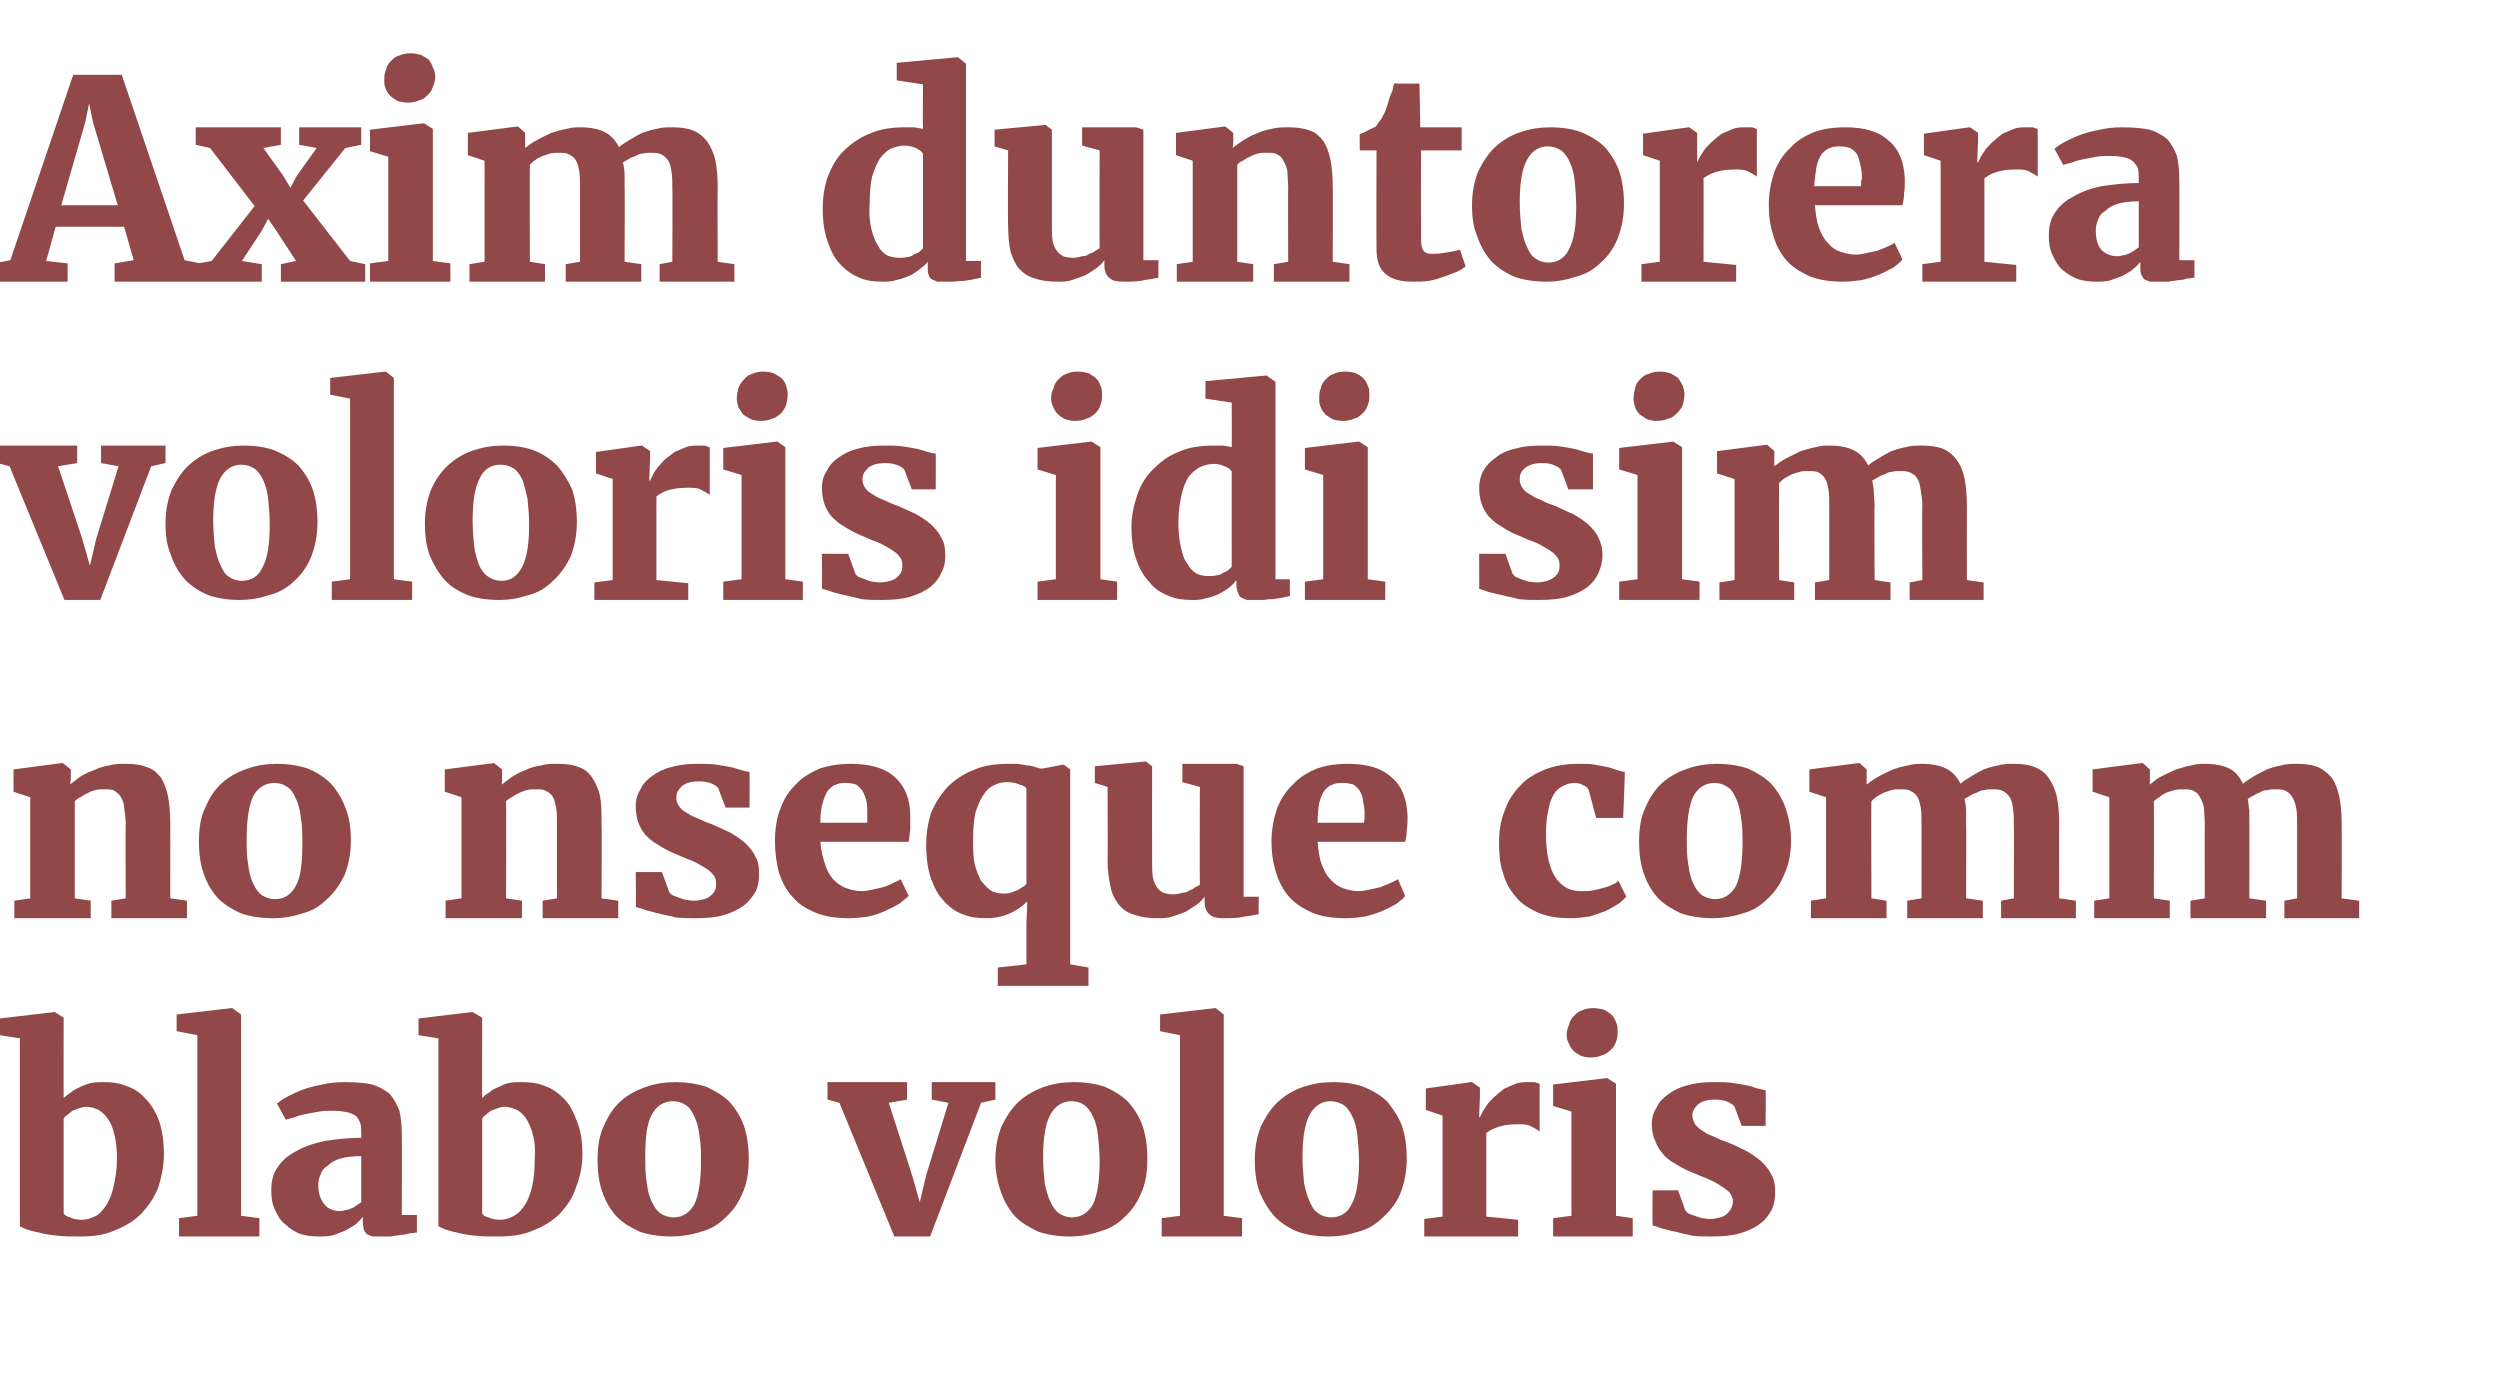
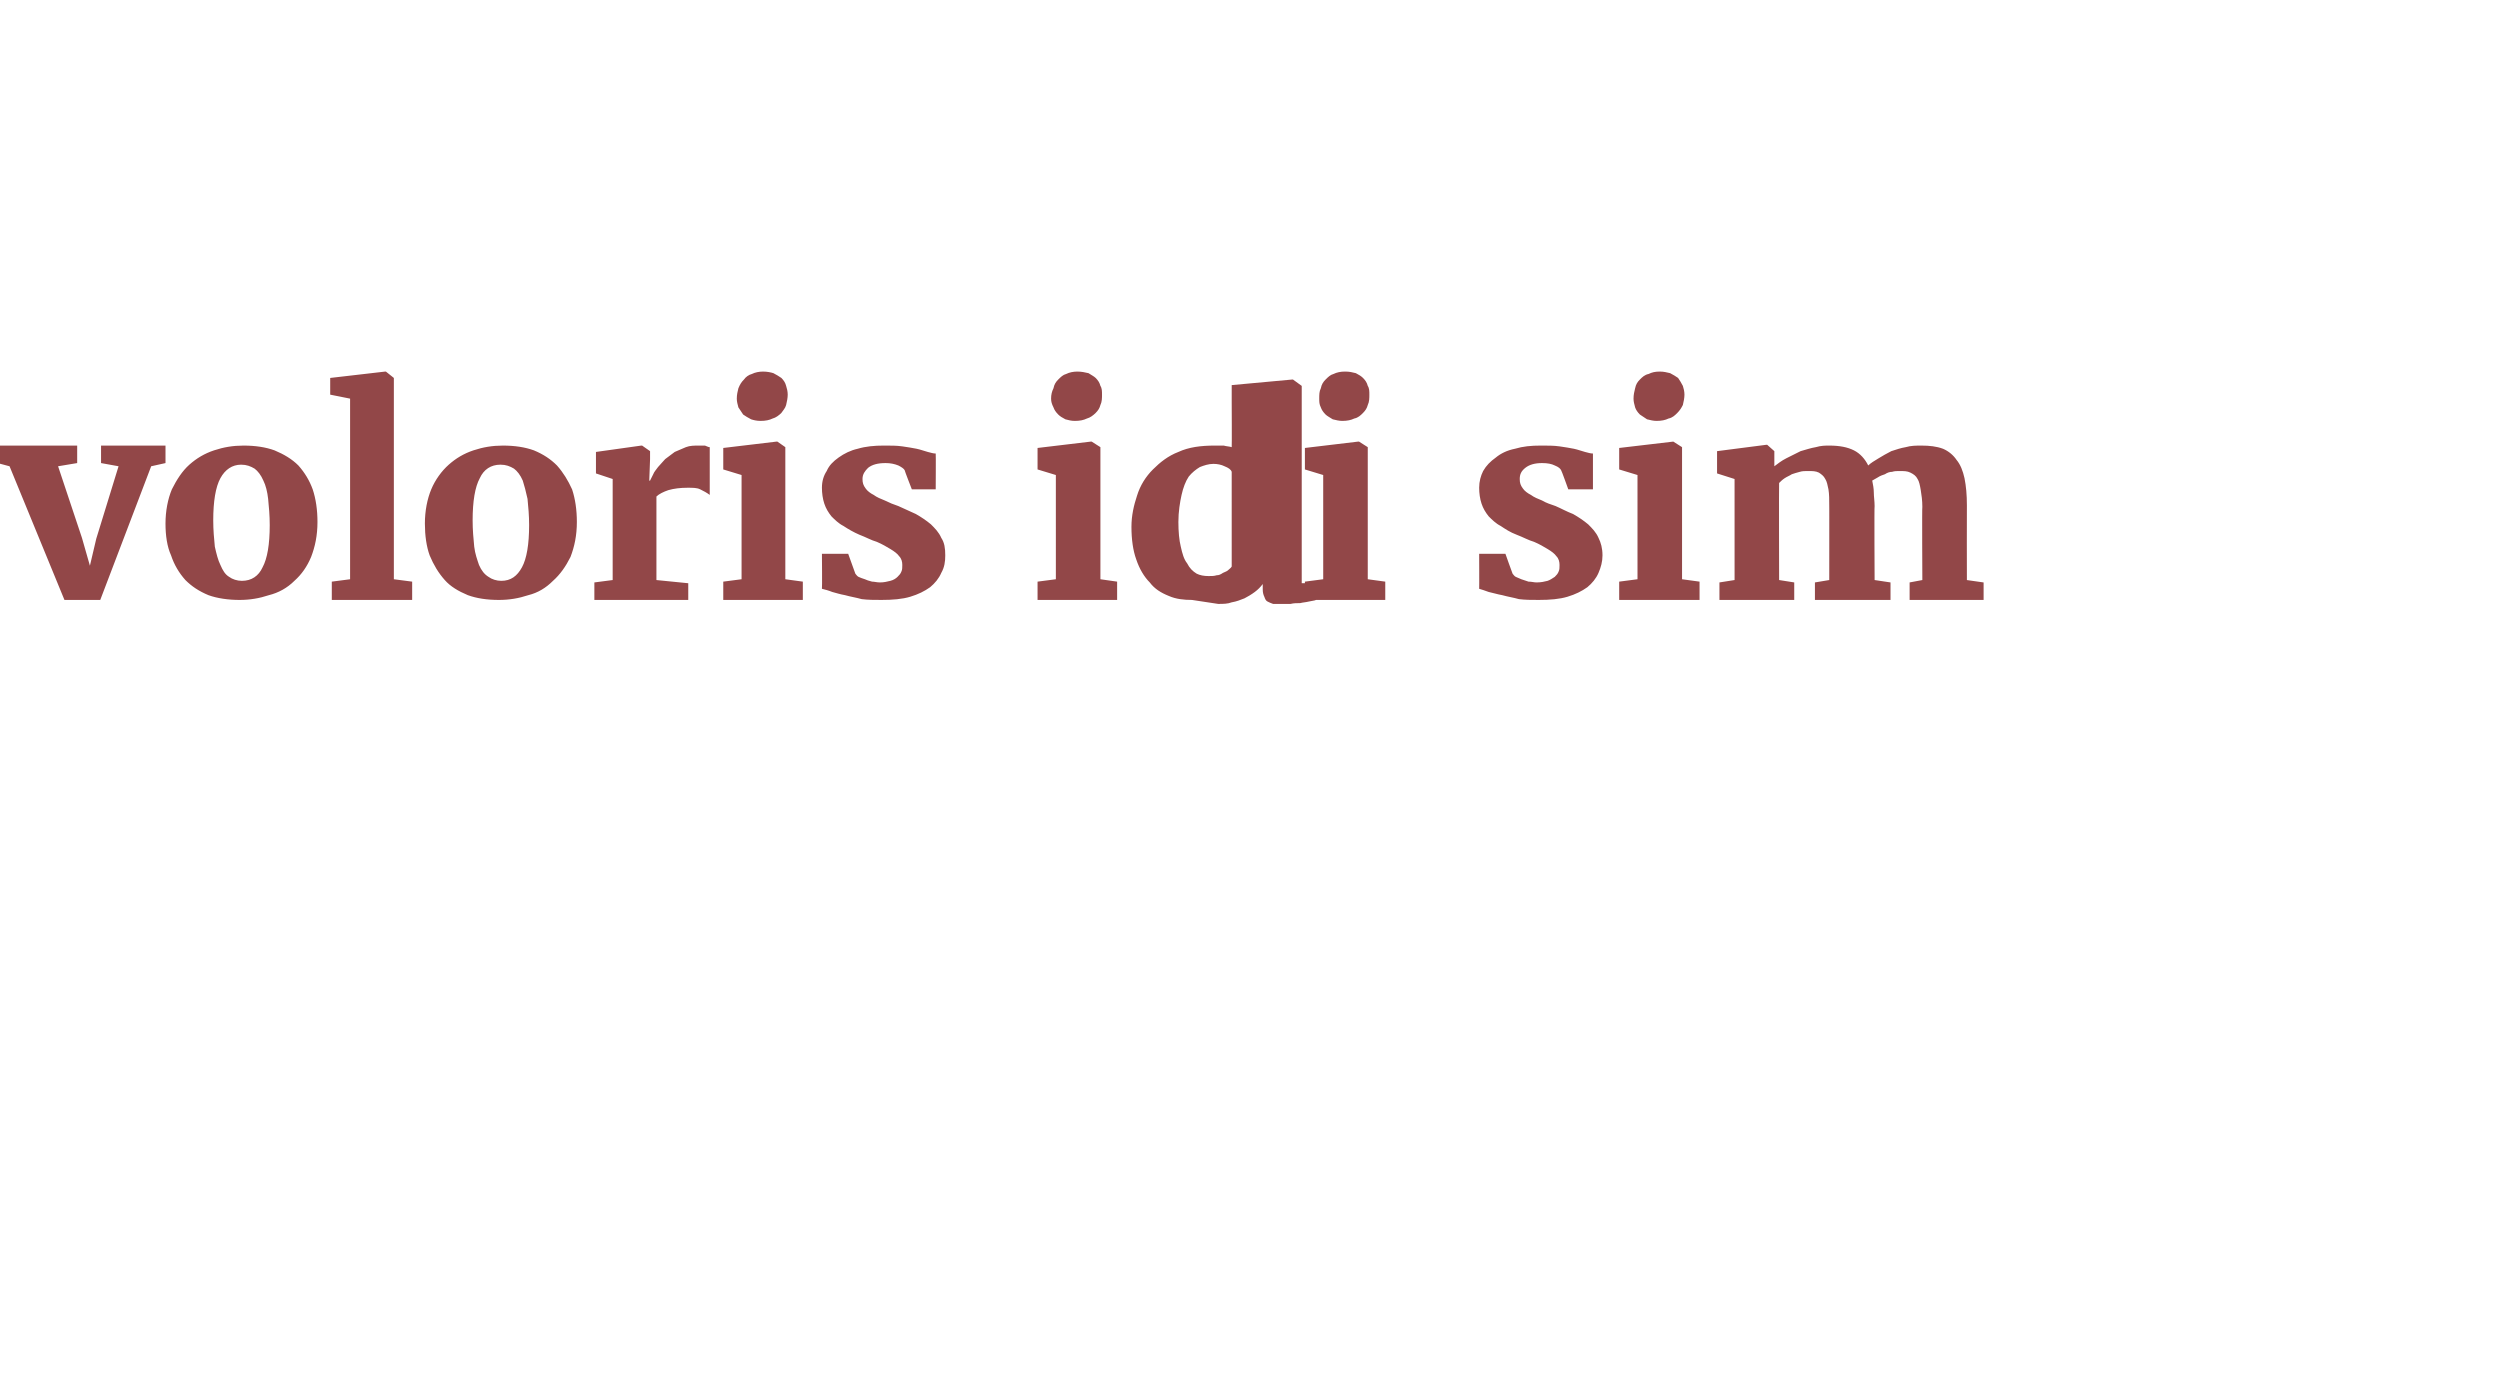
<svg xmlns="http://www.w3.org/2000/svg" version="1.1" width="314.2px" height="175.6px" viewBox="0 -1 314.2 175.6" style="top:-1px">
  <desc>Axim duntorera voloris idi sim no nseque comm blabo voloris</desc>
  <defs />
  <g id="Polygon12071">
-     <path d="m2.5 129.5l-2.5-.4V127l6.8-.8h.1l1.1.7s-.02 10.12 0 10.1c.2-.2.6-.5.9-.7c.4-.3.7-.5 1.2-.7c.4-.2.9-.4 1.4-.5c.5-.1 1-.1 1.5-.1c1 0 2 .1 2.9.5c1 .3 1.8.9 2.4 1.6c.7.7 1.3 1.7 1.7 2.8c.4 1.2.6 2.6.6 4.2c0 1.5-.3 2.8-.7 4.1c-.5 1.3-1.2 2.3-2.1 3.3c-.9.9-2 1.6-3.3 2.1c-1.3.6-2.7.8-4.4.8c-1.1 0-2.1 0-2.9-.1c-.9-.1-1.7-.2-2.3-.4c-.7-.1-1.2-.3-1.6-.4c-.4-.2-.7-.3-.8-.4v-23.6zm5.5 22c.1.2.4.4.8.5c.4.2.9.3 1.5.3c.6 0 1.2-.2 1.8-.5c.5-.3.9-.8 1.3-1.4c.4-.7.7-1.4.9-2.4c.2-.9.4-2 .4-3.3c0-1.2-.1-2.2-.3-3c-.2-.8-.4-1.5-.8-2c-.3-.5-.7-.9-1.2-1.2c-.4-.2-1-.4-1.5-.4c-.4 0-.7.1-1 .2c-.3.1-.5.2-.8.3c-.2.2-.4.3-.6.5c-.2.1-.4.3-.5.5v11.9zm14.5.6l2.3-.3v-22.7l-2.6-.5v-2.1l6.9-.8h.1l1.1.8v25.3l2.3.3v2.3H22.5v-2.3zm11.6-3.5c0-1.1.2-2.1.8-2.9c.5-.8 1.3-1.5 2.3-2c1-.6 2.2-1 3.6-1.3c1.3-.2 2.9-.4 4.6-.4v-.5c0-.5 0-.9-.1-1.3c-.1-.3-.3-.6-.5-.9c-.3-.2-.7-.4-1.1-.5c-.5-.1-1-.2-1.8-.2c-.6 0-1.2 0-1.8.1c-.6.1-1.1.2-1.6.3c-.5.1-1 .2-1.4.4c-.4.1-.8.2-1.1.3c-.04.04-.1 0-.1 0c0 0-1.07-2.01-1.1-2c.3-.2.6-.5 1.2-.8c.5-.3 1.2-.6 1.9-.9c.8-.3 1.6-.5 2.6-.7c.9-.2 1.8-.3 2.8-.3c1.4 0 2.6.1 3.5.3c.9.3 1.6.7 2.2 1.2c.5.6.9 1.3 1.2 2.1c.2.9.3 1.9.3 3.1c.04.02 0 10 0 10h1.9v2.2c-.2 0-.5.1-.9.1c-.3.1-.7.2-1.1.2c-.4.1-.9.1-1.3.2h-2.3c-.3-.1-.5-.2-.7-.3c-.2-.2-.3-.4-.4-.6c0-.3-.1-.6-.1-1v-.6c-.2.3-.5.6-.8.9c-.4.3-.8.5-1.3.8c-.4.2-1 .4-1.5.6c-.6.2-1.3.2-2 .2c-.8 0-1.5-.1-2.2-.3c-.8-.3-1.4-.7-1.9-1.2c-.6-.4-1-1.1-1.3-1.8c-.4-.7-.5-1.6-.5-2.5zm5.9-.7c0 1.1.3 1.9.8 2.5c.4.5 1.1.8 1.9.8c.2 0 .4 0 .6-.1c.3 0 .5-.1.8-.2c.2-.1.5-.2.7-.4c.2-.1.4-.3.6-.4v-5.8c-1 0-1.9.1-2.6.3c-.7.2-1.2.5-1.6.9c-.5.3-.8.7-.9 1.1c-.2.4-.3.9-.3 1.3zm15.1-18.4l-2.5-.4V127l6.7-.8h.1l1.2.7s-.04 10.12 0 10.1c.2-.2.5-.5.9-.7c.3-.3.7-.5 1.2-.7c.4-.2.8-.4 1.3-.5c.5-.1 1.1-.1 1.6-.1c1 0 2 .1 2.9.5c.9.3 1.7.9 2.4 1.6c.7.7 1.2 1.7 1.6 2.8c.5 1.2.7 2.6.7 4.2c0 1.5-.3 2.8-.8 4.1c-.4 1.3-1.1 2.3-2 3.3c-.9.9-2 1.6-3.3 2.1c-1.3.6-2.8.8-4.4.8c-1.1 0-2.1 0-3-.1c-.9-.1-1.6-.2-2.3-.4c-.6-.1-1.1-.3-1.5-.4c-.4-.2-.7-.3-.8-.4v-23.6zm5.5 22c.1.2.3.4.8.5c.4.2.9.3 1.5.3c.6 0 1.2-.2 1.7-.5c.6-.3 1-.8 1.4-1.4c.4-.7.7-1.4.9-2.4c.2-.9.3-2 .3-3.3c.1-1.2 0-2.2-.2-3c-.2-.8-.5-1.5-.8-2c-.3-.5-.7-.9-1.2-1.2c-.5-.2-1-.4-1.6-.4c-.3 0-.6.1-.9.2c-.3.1-.5.2-.8.3c-.2.2-.5.3-.6.5c-.2.1-.4.3-.5.5v11.9zm14.5-6.7c0-1.6.2-3.1.8-4.3c.5-1.2 1.2-2.3 2.1-3.1c.9-.8 2-1.4 3.2-1.8c1.1-.4 2.4-.6 3.7-.6c1.4 0 2.7.2 3.9.6c1.1.5 2.1 1.1 2.9 1.9c.8.9 1.4 1.9 1.8 3c.4 1.2.6 2.6.6 4.1c0 1.7-.2 3.1-.8 4.4c-.5 1.2-1.2 2.2-2.1 3c-.9.9-1.9 1.5-3.1 1.8c-1.2.4-2.5.6-3.7.6c-1.5 0-2.8-.2-4-.6c-1.1-.5-2.1-1.1-2.9-1.9c-.8-.9-1.4-1.9-1.8-3.1c-.4-1.1-.6-2.5-.6-4zm9.6 7.2c1.1 0 2-.6 2.6-1.7c.5-1.1.8-2.9.8-5.3c0-1.2 0-2.3-.2-3.3c-.1-.9-.3-1.7-.6-2.3c-.3-.7-.6-1.2-1.1-1.5c-.4-.3-1-.5-1.6-.5c-1.2 0-2.1.6-2.7 1.7c-.6 1.1-.8 2.9-.8 5.3c0 1.2 0 2.3.2 3.3c.1.9.3 1.7.6 2.3c.3.7.7 1.2 1.1 1.5c.5.3 1 .5 1.7.5zm20.8-14.4l-1.5-.4V135h10v2.2l-2.3.4l2.9 9l1 3.5l.8-3.4l2.8-9.1l-2.1-.4V135h8v2.2l-1.8.4l-6.4 16.8h-4.5l-6.9-16.8zm19.6 7.2c0-1.6.3-3.1.8-4.3c.6-1.2 1.3-2.3 2.2-3.1c.9-.8 2-1.4 3.1-1.8c1.2-.4 2.4-.6 3.7-.6c1.5 0 2.8.2 4 .6c1.1.5 2.1 1.1 2.9 1.9c.8.9 1.4 1.9 1.8 3c.4 1.2.6 2.6.6 4.1c0 1.7-.2 3.1-.8 4.4c-.5 1.2-1.2 2.2-2.1 3c-.9.9-2 1.5-3.2 1.8c-1.1.4-2.4.6-3.7.6c-1.4 0-2.7-.2-3.9-.6c-1.1-.5-2.1-1.1-2.9-1.9c-.8-.9-1.4-1.9-1.8-3.1c-.4-1.1-.7-2.5-.7-4zm9.6 7.2c1.2 0 2.1-.6 2.7-1.7c.5-1.1.8-2.9.8-5.3c0-1.2-.1-2.3-.2-3.3c-.1-.9-.3-1.7-.6-2.3c-.3-.7-.7-1.2-1.1-1.5c-.4-.3-1-.5-1.6-.5c-1.2 0-2.1.6-2.7 1.7c-.6 1.1-.9 2.9-.9 5.3c0 1.2.1 2.3.2 3.3c.2.9.4 1.7.7 2.3c.3.7.7 1.2 1.1 1.5c.5.3 1 .5 1.6.5zm11.3.1l2.3-.3v-22.7l-2.5-.5v-2.1l6.9-.8h.1l1 .8v25.3l2.3.3v2.3H146v-2.3zm11.7-7.3c0-1.6.3-3.1.8-4.3c.6-1.2 1.3-2.3 2.2-3.1c.9-.8 1.9-1.4 3.1-1.8c1.2-.4 2.4-.6 3.7-.6c1.5 0 2.8.2 3.9.6c1.2.5 2.2 1.1 3 1.9c.7.9 1.4 1.9 1.8 3c.4 1.2.6 2.6.6 4.1c0 1.7-.3 3.1-.8 4.4c-.5 1.2-1.3 2.2-2.2 3c-.9.9-1.9 1.5-3.1 1.8c-1.2.4-2.4.6-3.7.6c-1.5 0-2.8-.2-3.9-.6c-1.2-.5-2.1-1.1-2.9-1.9c-.8-.9-1.4-1.9-1.9-3.1c-.4-1.1-.6-2.5-.6-4zm9.6 7.2c1.2 0 2.1-.6 2.6-1.7c.6-1.1.9-2.9.9-5.3c0-1.2-.1-2.3-.2-3.3c-.1-.9-.3-1.7-.6-2.3c-.3-.7-.7-1.2-1.1-1.5c-.5-.3-1-.5-1.7-.5c-1.1 0-2 .6-2.6 1.7c-.6 1.1-.9 2.9-.9 5.3c0 1.2.1 2.3.2 3.3c.2.9.4 1.7.7 2.3c.3.7.6 1.2 1.1 1.5c.4.3 1 .5 1.6.5zm11.7.2l2.3-.3v-12.7l-2.1-.7v-2.7l5.7-.8h.1l1 .7v1l-.1 2.7s.13.03.1 0l.4-.8l.6-.9c.3-.3.6-.7 1-1c.3-.3.7-.6 1.1-.9c.5-.2.9-.4 1.4-.6c.5-.2 1.1-.2 1.6-.2h.8c.3.1.5.2.6.2v6c-.4-.3-.8-.5-1.2-.7c-.4-.2-.9-.2-1.6-.2c-.9 0-1.7.1-2.3.3c-.7.2-1.2.5-1.6.8v10.5l4 .4v2.1H179v-2.2zm16.2-.1l2.3-.3v-13.1l-2.3-.7v-2.7l6.7-.8h.1l1.1.7v16.6l2.1.3v2.3h-10v-2.3zm4.7-20.2c-.5 0-.9-.1-1.2-.2c-.4-.2-.7-.4-.9-.6c-.3-.3-.5-.6-.6-.9c-.2-.4-.3-.7-.3-1.1c0-.5.1-.9.3-1.3c.1-.5.3-.8.6-1.1c.3-.3.6-.6 1-.7c.4-.2.9-.3 1.4-.3c.5 0 1 .1 1.4.2c.3.2.7.4.9.6c.3.3.5.6.6 1c.2.3.2.7.2 1.1c0 .4 0 .9-.2 1.3c-.1.4-.3.7-.6 1c-.3.3-.7.6-1.1.7c-.4.2-.9.3-1.5.3c0-.01 0 0 0 0c0 0-.02-.01 0 0zm7.8 16.7h3.2s.92 2.49.9 2.5c.1.1.2.3.4.4c.2.1.5.2.8.3c.2.1.6.2.9.3c.3 0 .6.1 1 .1c.5 0 .9-.1 1.3-.2c.4-.1.7-.3.9-.5c.2-.2.4-.4.5-.7c.1-.2.2-.5.2-.8c0-.4-.2-.8-.4-1.1c-.3-.3-.7-.6-1.2-.9c-.4-.3-1-.6-1.7-.9c-.6-.2-1.4-.6-2.2-.9c-.7-.3-1.4-.7-2-1.1c-.6-.3-1.1-.8-1.4-1.2c-.4-.5-.7-1-.9-1.6c-.3-.6-.4-1.3-.4-2c0-.8.2-1.5.6-2.1c.3-.7.8-1.2 1.5-1.7c.7-.5 1.5-.9 2.4-1.1c1-.3 2.1-.4 3.3-.4c.9 0 1.6 0 2.3.1c.7.1 1.3.2 1.8.3c.6.1 1 .3 1.4.4c.4.1.8.2 1 .2c.05.01 0 4.5 0 4.5h-3s-.91-2.38-.9-2.4c-.1-.2-.4-.4-.8-.6c-.4-.2-1-.3-1.6-.3c-1 0-1.7.2-2.2.6c-.4.4-.7.8-.7 1.4c0 .5.2.8.4 1.2c.3.3.6.6 1 .8c.4.3.9.5 1.4.7c.6.3 1.1.5 1.7.7c.8.3 1.5.7 2.2 1c.7.4 1.3.8 1.9 1.3c.5.5 1 1 1.3 1.7c.4.6.5 1.3.5 2.2c0 .8-.1 1.5-.4 2.2c-.4.7-.8 1.3-1.5 1.8c-.6.5-1.5.9-2.5 1.2c-1 .3-2.2.4-3.6.4c-.8 0-1.7 0-2.4-.1c-.8-.2-1.5-.3-2.1-.5c-.7-.1-1.2-.3-1.7-.4c-.5-.2-.9-.3-1.2-.4c-.04.02 0-4.4 0-4.4z" stroke="none" fill="#924748" />
-   </g>
+     </g>
  <g id="Polygon12070">
-     <path d="m1.8 112.2l2-.3V99.2l-2.1-.7v-2.8l6.1-.8h.1l1 .8v1.2s-.08.72-.1.7c.4-.3.8-.6 1.3-1c.5-.3 1.1-.6 1.7-.8c.6-.3 1.3-.5 1.9-.6c.7-.2 1.4-.2 2.1-.2c1 0 1.9.1 2.6.4c.8.2 1.3.7 1.8 1.3c.4.6.7 1.4.9 2.3c.2 1 .3 2.2.3 3.6c.01-.04 0 9.3 0 9.3l2.1.3v2.2H14v-2.2l1.8-.3s-.04-9.35 0-9.3c0-.8-.1-1.5-.2-2.1c0-.5-.2-1-.4-1.3c-.2-.4-.5-.6-.8-.8c-.3-.2-.8-.2-1.3-.2c-.4 0-.8 0-1.1.1c-.4.1-.7.2-1 .4c-.3.1-.6.3-.9.5c-.3.1-.5.3-.7.5v12.2l2 .3v2.2H1.8v-2.2zm23.2-7.4c0-1.6.2-3.1.8-4.3c.5-1.2 1.2-2.3 2.1-3.1c.9-.8 2-1.4 3.2-1.8c1.1-.4 2.4-.6 3.7-.6c1.4 0 2.7.2 3.9.6c1.2.5 2.1 1.1 2.9 1.9c.8.9 1.4 1.9 1.8 3c.5 1.2.7 2.6.7 4.1c0 1.7-.3 3.1-.8 4.4c-.6 1.2-1.3 2.2-2.2 3c-.9.9-1.9 1.5-3.1 1.8c-1.2.4-2.4.6-3.7.6c-1.5 0-2.8-.2-4-.6c-1.1-.5-2.1-1.1-2.9-1.9c-.8-.9-1.4-1.9-1.8-3.1c-.4-1.1-.6-2.5-.6-4zm9.6 7.2c1.2 0 2-.6 2.6-1.7c.6-1.1.8-2.9.8-5.3c0-1.2 0-2.3-.2-3.3c-.1-.9-.3-1.7-.6-2.3c-.3-.7-.6-1.2-1.1-1.5c-.4-.3-1-.5-1.6-.5c-1.2 0-2.1.6-2.7 1.7c-.5 1.1-.8 2.9-.8 5.3c0 1.2 0 2.3.2 3.3c.1.9.3 1.7.6 2.3c.3.7.7 1.2 1.1 1.5c.5.3 1 .5 1.7.5zm21.4.2l2-.3V99.2l-2.1-.7v-2.8l6.2-.8l1 .8v1.2s-.05.72 0 .7c.3-.3.8-.6 1.3-1c.5-.3 1-.6 1.6-.8c.6-.3 1.3-.5 2-.6c.6-.2 1.3-.2 2-.2c1.1 0 2 .1 2.7.4c.7.2 1.3.7 1.7 1.3c.4.6.8 1.4 1 2.3c.2 1 .2 2.2.2 3.6c.05-.04 0 9.3 0 9.3l2.1.3v2.2h-9.5v-2.2l1.8-.3s-.01-9.35 0-9.3c0-.8 0-1.5-.1-2.1c-.1-.5-.2-1-.4-1.3c-.2-.4-.5-.6-.9-.8c-.3-.2-.8-.2-1.3-.2c-.4 0-.7 0-1.1.1c-.3.1-.7.2-1 .4c-.3.1-.6.3-.9.5c-.2.1-.5.3-.7.5c.04 0 0 12.2 0 12.2l2 .3v2.2H56v-2.2zm23.9-3.6h3.3l.9 2.5c.1.1.2.3.4.4c.2.1.5.2.8.3c.2.1.5.2.9.3c.3 0 .6.1 1 .1c.5 0 .9-.1 1.3-.2c.4-.1.7-.3.9-.5c.2-.2.4-.4.5-.7c.1-.2.1-.5.1-.8c0-.4-.1-.8-.4-1.1c-.2-.3-.6-.6-1.1-.9c-.5-.3-1-.6-1.7-.9c-.7-.2-1.4-.6-2.2-.9c-.7-.3-1.4-.7-2-1.1c-.6-.3-1.1-.8-1.5-1.2c-.4-.5-.7-1-.9-1.6c-.2-.6-.3-1.3-.3-2c0-.8.2-1.5.6-2.1c.3-.7.8-1.2 1.5-1.7c.7-.5 1.5-.9 2.4-1.1c1-.3 2.1-.4 3.3-.4c.9 0 1.6 0 2.3.1c.7.1 1.3.2 1.8.3c.5.1 1 .3 1.4.4c.4.1.7.2 1 .2c.03.01 0 4.5 0 4.5h-3s-.93-2.38-.9-2.4c-.1-.2-.4-.4-.8-.6c-.5-.2-1-.3-1.6-.3c-1 0-1.7.2-2.2.6c-.4.4-.7.8-.7 1.4c0 .5.1.8.4 1.2c.2.3.6.6 1 .8c.4.3.9.5 1.4.7c.6.3 1.1.5 1.7.7c.7.3 1.5.7 2.2 1c.7.4 1.3.8 1.9 1.3c.5.5 1 1 1.3 1.7c.4.6.5 1.3.5 2.2c0 .8-.1 1.5-.4 2.2c-.4.7-.9 1.3-1.5 1.8c-.7.5-1.5.9-2.5 1.2c-1 .3-2.2.4-3.6.4c-.9 0-1.7 0-2.5-.1c-.7-.2-1.4-.3-2.1-.5c-.6-.1-1.1-.3-1.6-.4c-.5-.2-.9-.3-1.3-.4c.05.02 0-4.4 0-4.4zm17.5-3.8c0-1.6.2-3 .7-4.2c.4-1.2 1.1-2.2 1.9-3c.8-.9 1.9-1.5 3-2c1.2-.4 2.5-.6 3.9-.6c2.4 0 4.3.5 5.6 1.7c1.2 1.1 1.9 2.7 1.9 4.8v1.8c-.1.6-.1 1.1-.2 1.5h-11.1c.1 1.1.3 2 .6 2.8c.2.8.6 1.4 1 1.9c.5.5 1 .9 1.6 1.1c.6.2 1.2.4 2 .4c.4 0 .9-.1 1.4-.2l1.3-.3c.5-.2.9-.3 1.2-.5c.4-.2.7-.3 1-.5l1 2.1c-.3.3-.7.6-1.2 1c-.5.3-1.1.6-1.8.9c-.6.3-1.3.5-2.1.7c-.8.1-1.6.2-2.4.2c-1.6 0-3-.2-4.2-.7c-1.2-.5-2.2-1.1-2.9-2c-.8-.8-1.3-1.9-1.7-3c-.3-1.2-.5-2.5-.5-3.9zm11.6-2.4v-1.2c0-.6 0-1.1-.1-1.5c-.1-.5-.3-.9-.5-1.3c-.2-.3-.5-.6-.8-.8c-.3-.1-.8-.2-1.3-.2c-.4 0-.8 0-1.2.2c-.4.1-.7.4-1 .7c-.3.4-.5.9-.7 1.6c-.2.6-.3 1.5-.3 2.5h5.9zm15 12c-1.1 0-2.1-.1-3-.5c-.9-.3-1.7-.9-2.4-1.7c-.7-.7-1.2-1.7-1.6-2.8c-.4-1.2-.6-2.6-.6-4.3c0-1.3.2-2.6.6-3.9c.5-1.2 1.2-2.3 2-3.2c.9-.9 2-1.7 3.3-2.2c1.3-.6 2.8-.8 4.5-.8h1.1c.4.1.8.1 1.2.2c.3 0 .7.1 1 .2c.3.1.6.2.8.2c.04.02 2.7-.5 2.7-.5h.1l.8.6v24.5l2.3.4v2.3h-11.4v-2.3l3.6-.4V115s.13-2.73.1-2.7c-.6.6-1.3 1.1-2.2 1.5c-.9.4-1.9.6-2.9.6zm2.1-3.1c.3 0 .6 0 .9-.1c.3-.1.6-.2.8-.3c.3-.1.5-.3.7-.4c.2-.1.4-.3.5-.4v-12c-.1-.2-.4-.4-.9-.5c-.4-.2-.9-.3-1.5-.3c-.6 0-1.1.1-1.7.4c-.5.2-.9.6-1.3 1.2c-.4.6-.7 1.3-1 2.2c-.2.9-.3 2.1-.3 3.4c0 1.2 0 2.2.2 3.1c.2.8.5 1.5.8 2.1c.4.5.8.9 1.2 1.2c.5.3 1 .4 1.6.4zm13.1-13.4l-1.6-.5v-2.1l6.4-.6l.8.6s-.02 12.06 0 12.1c0 .7 0 1.3.1 1.9c.1.5.3.9.5 1.2c.2.3.4.5.8.7c.3.1.7.2 1.2.2c.5 0 .9-.1 1.2-.2c.3 0 .7-.1.9-.3c.3-.1.5-.2.7-.4c.3-.1.4-.2.6-.3c-.04-.03 0-12.3 0-12.3l-2.2-.6V95h6.8l.9.3v16.4h1.9s-.04 2.16 0 2.2c-.5.1-1.1.2-1.8.3c-.8.2-1.6.2-2.6.2c-.8 0-1.4-.1-1.8-.5c-.4-.3-.6-.9-.6-1.5v-.7c-.3.4-.6.7-1 1c-.5.3-.9.6-1.4.9c-.5.2-1.1.4-1.7.6c-.6.2-1.1.2-1.7.2c-1.2 0-2.1-.1-2.9-.4c-.8-.2-1.5-.6-2-1.2c-.5-.6-.9-1.3-1.1-2.2c-.2-.9-.4-2.1-.4-3.4c.04.05 0-9.3 0-9.3zm20.6 6.9c0-1.6.3-3 .7-4.2c.5-1.2 1.1-2.2 2-3c.8-.9 1.8-1.5 3-2c1.1-.4 2.4-.6 3.9-.6c2.4 0 4.2.5 5.5 1.7c1.3 1.1 1.9 2.7 2 4.8c0 .7 0 1.3-.1 1.8c0 .6-.1 1.1-.2 1.5h-11c.1 1.1.2 2 .5 2.8c.3.8.6 1.4 1.1 1.9c.4.5 1 .9 1.5 1.1c.6.2 1.3.4 2 .4c.5 0 .9-.1 1.4-.2c.5-.1 1-.2 1.4-.3c.4-.2.8-.3 1.2-.5c.4-.2.7-.3 1-.5l.9 2.1c-.2.3-.6.6-1.1 1c-.5.3-1.1.6-1.8.9c-.7.3-1.4.5-2.2.7c-.7.1-1.5.2-2.3.2c-1.7 0-3.1-.2-4.3-.7c-1.1-.5-2.1-1.1-2.9-2c-.7-.8-1.3-1.9-1.6-3c-.4-1.2-.6-2.5-.6-3.9zm11.6-2.4c0-.1.1-.3.1-.6v-.6c0-.6-.1-1.1-.2-1.5c0-.5-.2-.9-.4-1.3c-.2-.3-.5-.6-.8-.8c-.4-.1-.8-.2-1.3-.2c-.5 0-.9 0-1.3.2c-.4.1-.7.4-1 .7c-.3.4-.5.9-.7 1.6c-.1.6-.2 1.5-.2 2.5h5.8zm17 2.5c0-1.4.2-2.8.7-4c.4-1.2 1.1-2.3 2-3.2c.8-.9 1.9-1.5 3.1-2c1.3-.5 2.7-.7 4.2-.7c.7 0 1.4 0 2 .1c.6.1 1.1.2 1.6.3c.5.1.9.3 1.3.4c.3.1.6.2.9.2c.04.01-.2 5.8-.2 5.8h-3.4l-.9-3.4c-.1-.4-.4-.6-.7-.7c-.3-.2-.7-.3-1.2-.3c-.5 0-1 .2-1.4.4c-.4.2-.8.5-1.1 1c-.3.5-.6 1.2-.7 2c-.2.8-.3 1.8-.3 3c0 1.3.1 2.3.3 3.2c.2.9.5 1.7.9 2.3c.4.6.9 1 1.4 1.3c.6.3 1.2.4 1.8.4c.6 0 1.1 0 1.5-.1c.5-.1.9-.2 1.3-.3c.4-.1.7-.2 1.1-.4c.3-.1.6-.3.8-.5l1 2c-.3.3-.6.6-1 .9c-.5.3-1 .6-1.6.9c-.6.2-1.3.5-2.1.7c-.7.1-1.5.2-2.3.2c-1.6 0-2.9-.2-4.1-.7c-1.1-.5-2.1-1.1-2.8-2c-.7-.8-1.3-1.8-1.6-3c-.4-1.1-.5-2.4-.5-3.8zm17.6-.1c0-1.6.2-3.1.8-4.3c.5-1.2 1.2-2.3 2.1-3.1c.9-.8 2-1.4 3.2-1.8c1.1-.4 2.4-.6 3.7-.6c1.4 0 2.7.2 3.9.6c1.1.5 2.1 1.1 2.9 1.9c.8.9 1.4 1.9 1.8 3c.4 1.2.7 2.6.7 4.1c0 1.7-.3 3.1-.9 4.4c-.5 1.2-1.2 2.2-2.1 3c-.9.9-1.9 1.5-3.1 1.8c-1.2.4-2.5.6-3.7.6c-1.5 0-2.8-.2-4-.6c-1.1-.5-2.1-1.1-2.9-1.9c-.8-.9-1.4-1.9-1.8-3.1c-.4-1.1-.6-2.5-.6-4zm9.6 7.2c1.1 0 2-.6 2.6-1.7c.5-1.1.8-2.9.8-5.3c0-1.2 0-2.3-.2-3.3c-.1-.9-.3-1.7-.6-2.3c-.3-.7-.6-1.2-1.1-1.5c-.4-.3-1-.5-1.6-.5c-1.2 0-2.1.6-2.7 1.7c-.5 1.1-.8 2.9-.8 5.3c0 1.2 0 2.3.2 3.3c.1.9.3 1.7.6 2.3c.3.7.7 1.2 1.1 1.5c.5.3 1 .5 1.7.5zm12 .2l1.9-.3V99.2l-2.1-.7v-2.8l6.2-.8h.1l.9.8v1.9c.4-.3.9-.7 1.5-1c.5-.3 1.2-.6 1.8-.9c.6-.2 1.3-.4 1.9-.5c.7-.2 1.2-.2 1.7-.2c1.3 0 2.3.2 3.1.6c.8.4 1.4 1.1 1.8 1.9c.3-.3.8-.6 1.3-.9c.5-.3 1-.6 1.6-.9c.6-.2 1.2-.4 1.8-.5c.7-.2 1.3-.2 2-.2c1 0 1.9.1 2.6.4c.8.3 1.4.8 1.8 1.4c.4.6.8 1.4 1 2.3c.2 1 .3 2.1.3 3.4c-.04.04 0 9.4 0 9.4l2.1.3v2.2h-9.4v-2.2l1.6-.3s.04-9.23 0-9.2c0-.8 0-1.5-.1-2.1c-.1-.6-.2-1.1-.4-1.4c-.3-.4-.5-.6-.9-.8c-.4-.2-.8-.2-1.4-.2c-.3 0-.6 0-.9.1c-.3 0-.6.1-.9.3c-.3.1-.6.2-.9.4c-.2.1-.5.3-.7.4c.1.5.2 1 .2 1.5v1.7c.04-.05 0 9.3 0 9.3l2.1.3v2.2h-9.5v-2.2l1.8-.3v-9.3c0-.8 0-1.5-.1-2.1c-.1-.5-.2-1-.4-1.3c-.2-.4-.5-.6-.9-.8c-.3-.2-.8-.2-1.3-.2c-.4 0-.7 0-1.1.1l-.9.3c-.4.2-.6.3-.9.5c-.3.2-.5.4-.7.6c-.04-.03 0 12.2 0 12.2l1.9.3v2.2h-9.5v-2.2zm35.6 0l1.9-.3V99.2l-2.1-.7v-2.8l6.2-.8h.1l.9.8v1.2s-.03.74 0 .7c.4-.3.8-.7 1.4-1c.6-.3 1.2-.6 1.9-.9c.6-.2 1.3-.4 1.9-.5c.6-.2 1.2-.2 1.7-.2c1.3 0 2.3.2 3.1.6c.8.4 1.3 1.1 1.7 1.9c.4-.3.8-.6 1.3-.9c.5-.3 1.1-.6 1.7-.9c.5-.2 1.2-.4 1.8-.5c.6-.2 1.3-.2 1.9-.2c1.1 0 2 .1 2.7.4c.7.3 1.3.8 1.8 1.4c.4.6.7 1.4.9 2.3c.2 1 .3 2.1.3 3.4c.03.04 0 9.4 0 9.4l2.2.3v2.2h-9.4v-2.2l1.6-.3v-9.2c0-.8 0-1.5-.1-2.1c-.1-.6-.3-1.1-.5-1.4c-.2-.4-.5-.6-.8-.8c-.4-.2-.8-.2-1.4-.2c-.3 0-.6 0-.9.1c-.4 0-.7.1-1 .3c-.3.1-.5.2-.8.4c-.3.1-.5.3-.7.4c.1.5.1 1 .2 1.5v1.7c.01-.05 0 9.3 0 9.3l2.1.3v2.2h-9.5v-2.2l1.8-.3s-.03-9.35 0-9.3c0-.8-.1-1.5-.1-2.1c-.1-.5-.3-1-.5-1.3c-.2-.4-.4-.6-.8-.8c-.3-.2-.8-.2-1.3-.2c-.4 0-.7 0-1.1.1l-1 .3c-.3.2-.6.3-.8.5c-.3.2-.6.4-.8.6c.03-.03 0 12.2 0 12.2l2 .3v2.2h-9.5v-2.2z" stroke="none" fill="#924748" />
-   </g>
+     </g>
  <g id="Polygon12069">
-     <path d="m1.2 57.6l-1.5-.4V55h10v2.2l-2.4.4l3 9l1 3.5l.8-3.4l2.8-9.1l-2.2-.4V55h8.1v2.2l-1.8.4l-6.4 16.8H8.1L1.2 57.6zm19.6 7.2c0-1.6.3-3.1.8-4.3c.6-1.2 1.3-2.3 2.2-3.1c.9-.8 1.9-1.4 3.1-1.8c1.2-.4 2.4-.6 3.7-.6c1.5 0 2.8.2 3.9.6c1.2.5 2.2 1.1 3 1.9c.8.9 1.4 1.9 1.8 3c.4 1.2.6 2.6.6 4.1c0 1.7-.3 3.1-.8 4.4c-.5 1.2-1.2 2.2-2.1 3c-.9.9-2 1.5-3.2 1.8c-1.2.4-2.4.6-3.7.6c-1.4 0-2.8-.2-3.9-.6c-1.2-.5-2.1-1.1-2.9-1.9c-.8-.9-1.4-1.9-1.8-3.1c-.5-1.1-.7-2.5-.7-4zm9.6 7.2c1.2 0 2.1-.6 2.6-1.7c.6-1.1.9-2.9.9-5.3c0-1.2-.1-2.3-.2-3.3c-.1-.9-.3-1.7-.6-2.3c-.3-.7-.7-1.2-1.1-1.5c-.5-.3-1-.5-1.7-.5c-1.1 0-2 .6-2.6 1.7c-.6 1.1-.9 2.9-.9 5.3c0 1.2.1 2.3.2 3.3c.2.9.4 1.7.7 2.3c.3.7.6 1.2 1.1 1.5c.4.3 1 .5 1.6.5zm11.3.1l2.3-.3V49.1l-2.5-.5v-2.1l6.9-.8h.1l1 .8v25.3l2.3.3v2.3H41.7v-2.3zm11.7-7.3c0-1.6.3-3.1.8-4.3c.5-1.2 1.3-2.3 2.2-3.1c.9-.8 1.9-1.4 3.1-1.8c1.2-.4 2.4-.6 3.7-.6c1.5 0 2.8.2 3.9.6c1.2.5 2.1 1.1 2.9 1.9c.8.9 1.4 1.9 1.9 3c.4 1.2.6 2.6.6 4.1c0 1.7-.3 3.1-.8 4.4c-.6 1.2-1.3 2.2-2.2 3c-.9.9-1.9 1.5-3.1 1.8c-1.2.4-2.4.6-3.7.6c-1.5 0-2.8-.2-3.9-.6c-1.2-.5-2.2-1.1-2.9-1.9c-.8-.9-1.4-1.9-1.9-3.1c-.4-1.1-.6-2.5-.6-4zM63 72c1.2 0 2-.6 2.6-1.7c.6-1.1.9-2.9.9-5.3c0-1.2-.1-2.3-.2-3.3c-.2-.9-.4-1.7-.6-2.3c-.3-.7-.7-1.2-1.1-1.5c-.5-.3-1-.5-1.7-.5c-1.2 0-2.1.6-2.6 1.7c-.6 1.1-.9 2.9-.9 5.3c0 1.2.1 2.3.2 3.3c.1.9.4 1.7.6 2.3c.3.7.7 1.2 1.2 1.5c.4.3 1 .5 1.6.5zm11.7.2l2.3-.3V59.2l-2.1-.7v-2.7l5.7-.8h.1l1 .7v1l-.1 2.7s.11.03.1 0l.4-.8c.1-.3.4-.6.6-.9c.3-.3.6-.7.9-1l1.2-.9c.5-.2.9-.4 1.4-.6c.5-.2 1.1-.2 1.6-.2h.8c.3.1.4.2.6.2v6c-.4-.3-.8-.5-1.2-.7c-.4-.2-.9-.2-1.6-.2c-.9 0-1.7.1-2.4.3c-.6.2-1.2.5-1.5.8v10.5l4 .4v2.1H74.7v-2.2zm16.2-.1l2.3-.3V58.7l-2.3-.7v-2.7l6.7-.8h.1l1 .7v16.6l2.2.3v2.3h-10v-2.3zm4.7-20.2c-.5 0-.9-.1-1.2-.2c-.4-.2-.7-.4-1-.6l-.6-.9c-.1-.4-.2-.7-.2-1.1c0-.5.1-.9.2-1.3c.2-.5.4-.8.7-1.1c.2-.3.6-.6 1-.7c.4-.2.9-.3 1.4-.3c.5 0 1 .1 1.3.2c.4.2.7.4 1 .6c.3.3.5.6.6 1c.1.3.2.7.2 1.1c0 .4-.1.9-.2 1.3c-.1.4-.4.7-.6 1c-.3.3-.7.6-1.1.7c-.4.2-.9.3-1.5.3c-.02-.01 0 0 0 0c0 0-.04-.01 0 0zm7.7 16.7h3.3l.9 2.5c.1.1.2.3.4.4c.2.1.5.2.8.3c.2.1.5.2.9.3c.3 0 .6.1 1 .1c.5 0 .9-.1 1.3-.2c.4-.1.7-.3.9-.5c.2-.2.4-.4.5-.7c.1-.2.1-.5.1-.8c0-.4-.1-.8-.4-1.1c-.2-.3-.6-.6-1.1-.9c-.5-.3-1-.6-1.7-.9c-.7-.2-1.4-.6-2.2-.9c-.7-.3-1.4-.7-2-1.1c-.6-.3-1.1-.8-1.5-1.2c-.4-.5-.7-1-.9-1.6c-.2-.6-.3-1.3-.3-2c0-.8.2-1.5.6-2.1c.3-.7.8-1.2 1.5-1.7c.7-.5 1.5-.9 2.4-1.1c1-.3 2.1-.4 3.3-.4c.9 0 1.6 0 2.3.1c.7.1 1.3.2 1.8.3c.5.1 1 .3 1.4.4c.4.1.7.2 1 .2c.03.01 0 4.5 0 4.5h-3s-.93-2.38-.9-2.4c-.1-.2-.4-.4-.8-.6c-.5-.2-1-.3-1.6-.3c-1 0-1.7.2-2.2.6c-.4.4-.7.8-.7 1.4c0 .5.1.8.4 1.2c.2.3.6.6 1 .8c.4.3.9.5 1.4.7c.6.3 1.1.5 1.7.7c.7.3 1.5.7 2.2 1c.7.4 1.3.8 1.9 1.3c.5.5 1 1 1.3 1.7c.4.6.5 1.3.5 2.2c0 .8-.1 1.5-.5 2.2c-.3.7-.8 1.3-1.4 1.8c-.7.5-1.5.9-2.5 1.2c-1 .3-2.2.4-3.6.4c-.9 0-1.7 0-2.5-.1c-.7-.2-1.4-.3-2.1-.5c-.6-.1-1.2-.3-1.6-.4c-.5-.2-.9-.3-1.3-.4c.04.02 0-4.4 0-4.4zm27.1 3.5l2.3-.3V58.7l-2.3-.7v-2.7l6.7-.8h.1l1.1.7v16.6l2.1.3v2.3h-10v-2.3zm4.7-20.2c-.5 0-.8-.1-1.2-.2c-.4-.2-.7-.4-.9-.6c-.3-.3-.5-.6-.6-.9c-.2-.4-.3-.7-.3-1.1c0-.5.1-.9.3-1.3c.1-.5.3-.8.6-1.1c.3-.3.6-.6 1-.7c.4-.2.9-.3 1.4-.3c.5 0 1 .1 1.4.2c.3.2.7.4.9.6c.3.3.5.6.6 1c.2.3.2.7.2 1.1c0 .4 0 .9-.2 1.3c-.1.4-.3.7-.6 1c-.3.3-.7.6-1.1.7c-.4.2-.9.3-1.5.3c0-.01 0 0 0 0c0 0-.02-.01 0 0zm14.7 22.5c-1 0-2-.1-2.9-.5c-1-.4-1.8-.9-2.4-1.7c-.7-.7-1.3-1.7-1.7-2.9c-.4-1.1-.6-2.5-.6-4.1c0-1.4.3-2.7.7-3.9c.4-1.3 1.1-2.4 2-3.3c.9-.9 1.9-1.7 3.2-2.2c1.3-.6 2.8-.8 4.6-.8h1.1c.3.1.7.1 1 .2c.03-.01 0-5.6 0-5.6l-3.3-.5v-2.2l7.6-.7h.1l1.1.8v24.8h1.8s.03 2.14 0 2.1c-.2.1-.5.1-.9.2c-.4.1-.7.1-1.1.2c-.4 0-.8 0-1.2.1h-2.2c-.3-.1-.5-.2-.7-.3c-.2-.1-.3-.3-.4-.6c-.1-.2-.2-.5-.2-.9v-.7c-.3.4-.6.7-1 1c-.4.3-.9.6-1.3.8c-.5.2-1 .4-1.6.5c-.5.2-1.1.2-1.7.2zm2.1-3c.4 0 .7 0 1-.1c.3 0 .5-.1.8-.3c.2-.1.5-.2.6-.3c.2-.2.4-.3.5-.5V58.3c-.1-.3-.4-.5-.9-.7c-.4-.2-.9-.3-1.4-.3c-.6 0-1.2.2-1.7.4c-.5.3-1 .7-1.4 1.2c-.4.6-.7 1.4-.9 2.3c-.2.9-.4 2.1-.4 3.4c0 1.2.1 2.3.3 3.1c.2.9.4 1.6.8 2.1c.3.6.7 1 1.2 1.3c.4.2.9.3 1.5.3zm12.1.7l2.3-.3V58.7L164 58v-2.7l6.7-.8h.1l1.1.7v16.6l2.2.3v2.3H164v-2.3zm4.7-20.2c-.4 0-.8-.1-1.2-.2c-.3-.2-.7-.4-.9-.6c-.3-.3-.5-.6-.6-.9c-.2-.4-.2-.7-.2-1.1c0-.5 0-.9.2-1.3c.1-.5.3-.8.6-1.1c.3-.3.6-.6 1-.7c.4-.2.9-.3 1.4-.3h.1c.5 0 .9.1 1.3.2c.4.2.7.4.9.6c.3.3.5.6.6 1c.2.3.2.7.2 1.1c0 .4 0 .9-.2 1.3c-.1.4-.3.7-.6 1c-.3.3-.6.6-1.1.7c-.4.2-.9.3-1.5.3c.01-.01 0 0 0 0c0 0 0-.01 0 0zm17.2 16.7h3.3s.88 2.49.9 2.5c.1.1.2.3.4.4c.2.1.5.2.7.3l.9.3c.4 0 .7.1 1 .1c.6 0 1-.1 1.4-.2c.3-.1.6-.3.9-.5c.2-.2.4-.4.5-.7c.1-.2.1-.5.1-.8c0-.4-.1-.8-.4-1.1c-.2-.3-.6-.6-1.1-.9c-.5-.3-1-.6-1.7-.9c-.7-.2-1.4-.6-2.2-.9c-.8-.3-1.4-.7-2-1.1c-.6-.3-1.1-.8-1.5-1.2c-.4-.5-.7-1-.9-1.6c-.2-.6-.3-1.3-.3-2c0-.8.2-1.5.5-2.1c.4-.7.9-1.2 1.6-1.7c.6-.5 1.4-.9 2.4-1.1c1-.3 2-.4 3.3-.4c.8 0 1.6 0 2.3.1c.7.1 1.3.2 1.8.3c.5.1 1 .3 1.4.4c.4.1.7.2 1 .2v4.5h-3.1s-.85-2.38-.9-2.4c-.1-.2-.3-.4-.8-.6c-.4-.2-.9-.3-1.6-.3c-.9 0-1.6.2-2.1.6c-.5.4-.7.8-.7 1.4c0 .5.1.8.4 1.2c.2.3.6.6 1 .8c.4.3.9.5 1.4.7c.5.3 1.1.5 1.7.7c.7.3 1.4.7 2.2 1c.7.4 1.3.8 1.9 1.3c.5.5 1 1 1.3 1.7c.3.6.5 1.3.5 2.2c0 .8-.2 1.5-.5 2.2c-.3.7-.8 1.3-1.4 1.8c-.7.5-1.5.9-2.5 1.2c-1 .3-2.2.4-3.6.4c-.9 0-1.7 0-2.5-.1c-.7-.2-1.4-.3-2.1-.5c-.6-.1-1.2-.3-1.7-.4c-.5-.2-.9-.3-1.2-.4c.02.02 0-4.4 0-4.4zm17.6 3.5l2.3-.3V58.7l-2.3-.7v-2.7l6.8-.8l1.1.7v16.6l2.2.3v2.3h-10.1v-2.3zm4.7-20.2c-.4 0-.8-.1-1.2-.2l-.9-.6c-.3-.3-.5-.6-.6-.9c-.1-.4-.2-.7-.2-1.1c0-.5.1-.9.2-1.3c.1-.5.3-.8.6-1.1c.3-.3.6-.6 1.1-.7c.4-.2.8-.3 1.4-.3c.5 0 .9.1 1.3.2c.4.2.7.4 1 .6c.2.3.4.6.6 1c.1.3.2.7.2 1.1c0 .4-.1.9-.2 1.3c-.2.4-.4.7-.7 1c-.3.3-.6.6-1.1.7c-.4.2-.9.3-1.5.3c.04-.01 0 0 0 0c0 0 .02-.01 0 0zm7.9 20.3l1.9-.3V59.2l-2.2-.7v-2.8l6.2-.8h.1l.9.8v1.9c.4-.3.9-.7 1.5-1l1.8-.9c.7-.2 1.3-.4 1.9-.5c.7-.2 1.2-.2 1.7-.2c1.3 0 2.3.2 3.1.6c.8.4 1.4 1.1 1.8 1.9c.3-.3.8-.6 1.3-.9c.5-.3 1-.6 1.6-.9c.6-.2 1.2-.4 1.8-.5c.7-.2 1.3-.2 2-.2c1 0 1.9.1 2.7.4c.7.3 1.3.8 1.7 1.4c.5.6.8 1.4 1 2.3c.2 1 .3 2.1.3 3.4c-.02.04 0 9.4 0 9.4l2.1.3v2.2H240v-2.2l1.6-.3s-.05-9.23 0-9.2c0-.8-.1-1.5-.2-2.1c-.1-.6-.2-1.1-.4-1.4c-.2-.4-.5-.6-.9-.8c-.4-.2-.8-.2-1.4-.2c-.3 0-.6 0-.9.1c-.3 0-.6.1-.9.3c-.3.1-.6.2-.9.4c-.2.1-.5.3-.7.4c.1.5.2 1 .2 1.5c0 .5.1 1.1.1 1.7c-.05-.05 0 9.3 0 9.3l2 .3v2.2h-9.5v-2.2l1.8-.3s.01-9.35 0-9.3c0-.8 0-1.5-.1-2.1c-.1-.5-.2-1-.4-1.3c-.2-.4-.5-.6-.8-.8c-.4-.2-.8-.2-1.4-.2c-.3 0-.7 0-1 .1c-.4.1-.7.2-1 .3c-.3.2-.6.3-.9.5c-.3.2-.5.4-.7.6c-.03-.03 0 12.2 0 12.2l1.9.3v2.2h-9.4v-2.2z" stroke="none" fill="#924748" />
+     <path d="m1.2 57.6l-1.5-.4V55h10v2.2l-2.4.4l3 9l1 3.5l.8-3.4l2.8-9.1l-2.2-.4V55h8.1v2.2l-1.8.4l-6.4 16.8H8.1L1.2 57.6zm19.6 7.2c0-1.6.3-3.1.8-4.3c.6-1.2 1.3-2.3 2.2-3.1c.9-.8 1.9-1.4 3.1-1.8c1.2-.4 2.4-.6 3.7-.6c1.5 0 2.8.2 3.9.6c1.2.5 2.2 1.1 3 1.9c.8.9 1.4 1.9 1.8 3c.4 1.2.6 2.6.6 4.1c0 1.7-.3 3.1-.8 4.4c-.5 1.2-1.2 2.2-2.1 3c-.9.9-2 1.5-3.2 1.8c-1.2.4-2.4.6-3.7.6c-1.4 0-2.8-.2-3.9-.6c-1.2-.5-2.1-1.1-2.9-1.9c-.8-.9-1.4-1.9-1.8-3.1c-.5-1.1-.7-2.5-.7-4zm9.6 7.2c1.2 0 2.1-.6 2.6-1.7c.6-1.1.9-2.9.9-5.3c0-1.2-.1-2.3-.2-3.3c-.1-.9-.3-1.7-.6-2.3c-.3-.7-.7-1.2-1.1-1.5c-.5-.3-1-.5-1.7-.5c-1.1 0-2 .6-2.6 1.7c-.6 1.1-.9 2.9-.9 5.3c0 1.2.1 2.3.2 3.3c.2.9.4 1.7.7 2.3c.3.7.6 1.2 1.1 1.5c.4.3 1 .5 1.6.5zm11.3.1l2.3-.3V49.1l-2.5-.5v-2.1l6.9-.8h.1l1 .8v25.3l2.3.3v2.3H41.7v-2.3zm11.7-7.3c0-1.6.3-3.1.8-4.3c.5-1.2 1.3-2.3 2.2-3.1c.9-.8 1.9-1.4 3.1-1.8c1.2-.4 2.4-.6 3.7-.6c1.5 0 2.8.2 3.9.6c1.2.5 2.1 1.1 2.9 1.9c.8.9 1.4 1.9 1.9 3c.4 1.2.6 2.6.6 4.1c0 1.7-.3 3.1-.8 4.4c-.6 1.2-1.3 2.2-2.2 3c-.9.9-1.9 1.5-3.1 1.8c-1.2.4-2.4.6-3.7.6c-1.5 0-2.8-.2-3.9-.6c-1.2-.5-2.2-1.1-2.9-1.9c-.8-.9-1.4-1.9-1.9-3.1c-.4-1.1-.6-2.5-.6-4zM63 72c1.2 0 2-.6 2.6-1.7c.6-1.1.9-2.9.9-5.3c0-1.2-.1-2.3-.2-3.3c-.2-.9-.4-1.7-.6-2.3c-.3-.7-.7-1.2-1.1-1.5c-.5-.3-1-.5-1.7-.5c-1.2 0-2.1.6-2.6 1.7c-.6 1.1-.9 2.9-.9 5.3c0 1.2.1 2.3.2 3.3c.1.9.4 1.7.6 2.3c.3.7.7 1.2 1.2 1.5c.4.3 1 .5 1.6.5zm11.7.2l2.3-.3V59.2l-2.1-.7v-2.7l5.7-.8h.1l1 .7v1l-.1 2.7s.11.03.1 0l.4-.8c.1-.3.4-.6.6-.9c.3-.3.6-.7.9-1l1.2-.9c.5-.2.9-.4 1.4-.6c.5-.2 1.1-.2 1.6-.2h.8c.3.1.4.2.6.2v6c-.4-.3-.8-.5-1.2-.7c-.4-.2-.9-.2-1.6-.2c-.9 0-1.7.1-2.4.3c-.6.2-1.2.5-1.5.8v10.5l4 .4v2.1H74.7v-2.2zm16.2-.1l2.3-.3V58.7l-2.3-.7v-2.7l6.7-.8h.1l1 .7v16.6l2.2.3v2.3h-10v-2.3zm4.7-20.2c-.5 0-.9-.1-1.2-.2c-.4-.2-.7-.4-1-.6l-.6-.9c-.1-.4-.2-.7-.2-1.1c0-.5.1-.9.2-1.3c.2-.5.4-.8.7-1.1c.2-.3.6-.6 1-.7c.4-.2.9-.3 1.4-.3c.5 0 1 .1 1.3.2c.4.2.7.4 1 .6c.3.3.5.6.6 1c.1.3.2.7.2 1.1c0 .4-.1.9-.2 1.3c-.1.4-.4.7-.6 1c-.3.3-.7.6-1.1.7c-.4.2-.9.3-1.5.3c-.02-.01 0 0 0 0c0 0-.04-.01 0 0zm7.7 16.7h3.3l.9 2.5c.1.1.2.3.4.4c.2.1.5.2.8.3c.2.1.5.2.9.3c.3 0 .6.1 1 .1c.5 0 .9-.1 1.3-.2c.4-.1.7-.3.9-.5c.2-.2.4-.4.5-.7c.1-.2.1-.5.1-.8c0-.4-.1-.8-.4-1.1c-.2-.3-.6-.6-1.1-.9c-.5-.3-1-.6-1.7-.9c-.7-.2-1.4-.6-2.2-.9c-.7-.3-1.4-.7-2-1.1c-.6-.3-1.1-.8-1.5-1.2c-.4-.5-.7-1-.9-1.6c-.2-.6-.3-1.3-.3-2c0-.8.2-1.5.6-2.1c.3-.7.8-1.2 1.5-1.7c.7-.5 1.5-.9 2.4-1.1c1-.3 2.1-.4 3.3-.4c.9 0 1.6 0 2.3.1c.7.1 1.3.2 1.8.3c.5.1 1 .3 1.4.4c.4.1.7.2 1 .2c.03.01 0 4.5 0 4.5h-3s-.93-2.38-.9-2.4c-.1-.2-.4-.4-.8-.6c-.5-.2-1-.3-1.6-.3c-1 0-1.7.2-2.2.6c-.4.4-.7.8-.7 1.4c0 .5.1.8.4 1.2c.2.3.6.6 1 .8c.4.3.9.5 1.4.7c.6.3 1.1.5 1.7.7c.7.3 1.5.7 2.2 1c.7.4 1.3.8 1.9 1.3c.5.5 1 1 1.3 1.7c.4.6.5 1.3.5 2.2c0 .8-.1 1.5-.5 2.2c-.3.7-.8 1.3-1.4 1.8c-.7.5-1.5.9-2.5 1.2c-1 .3-2.2.4-3.6.4c-.9 0-1.7 0-2.5-.1c-.7-.2-1.4-.3-2.1-.5c-.6-.1-1.2-.3-1.6-.4c-.5-.2-.9-.3-1.3-.4c.04.02 0-4.4 0-4.4zm27.1 3.5l2.3-.3V58.7l-2.3-.7v-2.7l6.7-.8h.1l1.1.7v16.6l2.1.3v2.3h-10v-2.3zm4.7-20.2c-.5 0-.8-.1-1.2-.2c-.4-.2-.7-.4-.9-.6c-.3-.3-.5-.6-.6-.9c-.2-.4-.3-.7-.3-1.1c0-.5.1-.9.3-1.3c.1-.5.3-.8.6-1.1c.3-.3.6-.6 1-.7c.4-.2.9-.3 1.4-.3c.5 0 1 .1 1.4.2c.3.2.7.4.9.6c.3.3.5.6.6 1c.2.3.2.7.2 1.1c0 .4 0 .9-.2 1.3c-.1.4-.3.7-.6 1c-.3.3-.7.6-1.1.7c-.4.2-.9.3-1.5.3c0-.01 0 0 0 0c0 0-.02-.01 0 0zm14.7 22.5c-1 0-2-.1-2.9-.5c-1-.4-1.8-.9-2.4-1.7c-.7-.7-1.3-1.7-1.7-2.9c-.4-1.1-.6-2.5-.6-4.1c0-1.4.3-2.7.7-3.9c.4-1.3 1.1-2.4 2-3.3c.9-.9 1.9-1.7 3.2-2.2c1.3-.6 2.8-.8 4.6-.8h1.1c.3.1.7.1 1 .2c.03-.01 0-5.6 0-5.6v-2.2l7.6-.7h.1l1.1.8v24.8h1.8s.03 2.14 0 2.1c-.2.1-.5.1-.9.2c-.4.1-.7.1-1.1.2c-.4 0-.8 0-1.2.1h-2.2c-.3-.1-.5-.2-.7-.3c-.2-.1-.3-.3-.4-.6c-.1-.2-.2-.5-.2-.9v-.7c-.3.4-.6.7-1 1c-.4.3-.9.6-1.3.8c-.5.2-1 .4-1.6.5c-.5.2-1.1.2-1.7.2zm2.1-3c.4 0 .7 0 1-.1c.3 0 .5-.1.8-.3c.2-.1.5-.2.6-.3c.2-.2.4-.3.5-.5V58.3c-.1-.3-.4-.5-.9-.7c-.4-.2-.9-.3-1.4-.3c-.6 0-1.2.2-1.7.4c-.5.3-1 .7-1.4 1.2c-.4.6-.7 1.4-.9 2.3c-.2.9-.4 2.1-.4 3.4c0 1.2.1 2.3.3 3.1c.2.9.4 1.6.8 2.1c.3.6.7 1 1.2 1.3c.4.2.9.3 1.5.3zm12.1.7l2.3-.3V58.7L164 58v-2.7l6.7-.8h.1l1.1.7v16.6l2.2.3v2.3H164v-2.3zm4.7-20.2c-.4 0-.8-.1-1.2-.2c-.3-.2-.7-.4-.9-.6c-.3-.3-.5-.6-.6-.9c-.2-.4-.2-.7-.2-1.1c0-.5 0-.9.2-1.3c.1-.5.3-.8.6-1.1c.3-.3.6-.6 1-.7c.4-.2.9-.3 1.4-.3h.1c.5 0 .9.1 1.3.2c.4.2.7.4.9.6c.3.3.5.6.6 1c.2.3.2.7.2 1.1c0 .4 0 .9-.2 1.3c-.1.4-.3.7-.6 1c-.3.3-.6.6-1.1.7c-.4.2-.9.3-1.5.3c.01-.01 0 0 0 0c0 0 0-.01 0 0zm17.2 16.7h3.3s.88 2.49.9 2.5c.1.1.2.3.4.4c.2.1.5.2.7.3l.9.3c.4 0 .7.1 1 .1c.6 0 1-.1 1.4-.2c.3-.1.6-.3.9-.5c.2-.2.4-.4.5-.7c.1-.2.1-.5.1-.8c0-.4-.1-.8-.4-1.1c-.2-.3-.6-.6-1.1-.9c-.5-.3-1-.6-1.7-.9c-.7-.2-1.4-.6-2.2-.9c-.8-.3-1.4-.7-2-1.1c-.6-.3-1.1-.8-1.5-1.2c-.4-.5-.7-1-.9-1.6c-.2-.6-.3-1.3-.3-2c0-.8.2-1.5.5-2.1c.4-.7.9-1.2 1.6-1.7c.6-.5 1.4-.9 2.4-1.1c1-.3 2-.4 3.3-.4c.8 0 1.6 0 2.3.1c.7.1 1.3.2 1.8.3c.5.1 1 .3 1.4.4c.4.1.7.2 1 .2v4.5h-3.1s-.85-2.38-.9-2.4c-.1-.2-.3-.4-.8-.6c-.4-.2-.9-.3-1.6-.3c-.9 0-1.6.2-2.1.6c-.5.4-.7.8-.7 1.4c0 .5.1.8.4 1.2c.2.3.6.6 1 .8c.4.3.9.5 1.4.7c.5.3 1.1.5 1.7.7c.7.3 1.4.7 2.2 1c.7.4 1.3.8 1.9 1.3c.5.5 1 1 1.3 1.7c.3.6.5 1.3.5 2.2c0 .8-.2 1.5-.5 2.2c-.3.7-.8 1.3-1.4 1.8c-.7.5-1.5.9-2.5 1.2c-1 .3-2.2.4-3.6.4c-.9 0-1.7 0-2.5-.1c-.7-.2-1.4-.3-2.1-.5c-.6-.1-1.2-.3-1.7-.4c-.5-.2-.9-.3-1.2-.4c.02.02 0-4.4 0-4.4zm17.6 3.5l2.3-.3V58.7l-2.3-.7v-2.7l6.8-.8l1.1.7v16.6l2.2.3v2.3h-10.1v-2.3zm4.7-20.2c-.4 0-.8-.1-1.2-.2l-.9-.6c-.3-.3-.5-.6-.6-.9c-.1-.4-.2-.7-.2-1.1c0-.5.1-.9.2-1.3c.1-.5.3-.8.6-1.1c.3-.3.6-.6 1.1-.7c.4-.2.8-.3 1.4-.3c.5 0 .9.1 1.3.2c.4.2.7.4 1 .6c.2.3.4.6.6 1c.1.3.2.7.2 1.1c0 .4-.1.9-.2 1.3c-.2.4-.4.7-.7 1c-.3.3-.6.6-1.1.7c-.4.2-.9.3-1.5.3c.04-.01 0 0 0 0c0 0 .02-.01 0 0zm7.9 20.3l1.9-.3V59.2l-2.2-.7v-2.8l6.2-.8h.1l.9.8v1.9c.4-.3.9-.7 1.5-1l1.8-.9c.7-.2 1.3-.4 1.9-.5c.7-.2 1.2-.2 1.7-.2c1.3 0 2.3.2 3.1.6c.8.4 1.4 1.1 1.8 1.9c.3-.3.8-.6 1.3-.9c.5-.3 1-.6 1.6-.9c.6-.2 1.2-.4 1.8-.5c.7-.2 1.3-.2 2-.2c1 0 1.9.1 2.7.4c.7.3 1.3.8 1.7 1.4c.5.6.8 1.4 1 2.3c.2 1 .3 2.1.3 3.4c-.02.04 0 9.4 0 9.4l2.1.3v2.2H240v-2.2l1.6-.3s-.05-9.23 0-9.2c0-.8-.1-1.5-.2-2.1c-.1-.6-.2-1.1-.4-1.4c-.2-.4-.5-.6-.9-.8c-.4-.2-.8-.2-1.4-.2c-.3 0-.6 0-.9.1c-.3 0-.6.1-.9.3c-.3.1-.6.2-.9.4c-.2.1-.5.3-.7.4c.1.5.2 1 .2 1.5c0 .5.1 1.1.1 1.7c-.05-.05 0 9.3 0 9.3l2 .3v2.2h-9.5v-2.2l1.8-.3s.01-9.35 0-9.3c0-.8 0-1.5-.1-2.1c-.1-.5-.2-1-.4-1.3c-.2-.4-.5-.6-.8-.8c-.4-.2-.8-.2-1.4-.2c-.3 0-.7 0-1 .1c-.4.1-.7.2-1 .3c-.3.2-.6.3-.9.5c-.3.2-.5.4-.7.6c-.03-.03 0 12.2 0 12.2l1.9.3v2.2h-9.4v-2.2z" stroke="none" fill="#924748" />
  </g>
  <g id="Polygon12068">
-     <path d="m-.7 32.1l2-.4L9.2 8.4h6.1l7.9 23.3l2 .4v2.3H14.4v-2.3l2.4-.4l-1.2-4.2H7l-1.2 4.3l2.7.3v2.3H-.7v-2.3zm15.5-7.3l-3.1-10.4l-.5-2.4l-.5 2.4l-3 10.4h7.1zm9.6 7.4l2.2-.4l5.4-6.9l-5.6-7.3l-1.8-.4V15h10.7v2.2l-2.2.4l2.5 3.5l.9 1.5l.8-1.5l2.5-3.5l-2.2-.4V15h7.8v2.2l-2 .4l-5.3 6.6l5.9 7.6l1.9.4v2.2H35.3v-2.2l1.9-.4l-2.4-3.7l-1.1-1.6l-.8 1.5l-2.5 3.8l2.5.4v2.2h-8.5v-2.2zm22.1-.1l2.3-.3V18.7l-2.3-.7v-2.7l6.7-.8h.1l1.1.7v16.6l2.2.3v2.3H46.5v-2.3zm4.7-20.2c-.4 0-.8-.1-1.2-.2c-.3-.2-.7-.4-.9-.6c-.3-.3-.5-.6-.6-.9c-.2-.4-.2-.7-.2-1.1c0-.5 0-.9.2-1.3c.1-.5.3-.8.6-1.1c.3-.3.6-.6 1-.7c.5-.2.9-.3 1.4-.3h.1c.5 0 .9.1 1.3.2c.4.2.7.4 1 .6c.2.3.4.6.5 1c.2.3.3.7.3 1.1c0 .4-.1.9-.3 1.3c-.1.4-.3.7-.6 1c-.3.3-.6.6-1.1.7c-.4.2-.9.3-1.5.3c.02-.01 0 0 0 0c0 0 0-.01 0 0zM59 32.2l1.9-.3V19.2l-2.1-.7v-2.8l6.2-.8h.1l.9.8v1.9c.4-.3.9-.7 1.5-1c.5-.3 1.2-.6 1.8-.9c.6-.2 1.3-.4 1.9-.5c.7-.2 1.2-.2 1.7-.2c1.3 0 2.3.2 3.1.6c.8.4 1.4 1.1 1.8 1.9c.3-.3.8-.6 1.3-.9c.5-.3 1-.6 1.6-.9c.6-.2 1.2-.4 1.8-.5c.7-.2 1.3-.2 2-.2c1 0 1.9.1 2.6.4c.8.3 1.3.8 1.8 1.4c.4.6.8 1.4 1 2.3c.2 1 .3 2.1.3 3.4c-.04.04 0 9.4 0 9.4l2.1.3v2.2h-9.4v-2.2l1.6-.3s.04-9.23 0-9.2c0-.8 0-1.5-.1-2.1c-.1-.6-.2-1.1-.4-1.4c-.3-.4-.5-.6-.9-.8c-.4-.2-.8-.2-1.4-.2c-.3 0-.6 0-.9.1c-.3 0-.6.1-.9.3c-.3.1-.6.2-.9.4c-.2.1-.5.3-.7.4c.1.5.2 1 .2 1.5v1.7c.04-.05 0 9.3 0 9.3l2.1.3v2.2h-9.5v-2.2l1.8-.3v-9.3c0-.8 0-1.5-.1-2.1c-.1-.5-.2-1-.4-1.3c-.2-.4-.5-.6-.9-.8c-.3-.2-.8-.2-1.3-.2c-.4 0-.7 0-1.1.1l-.9.3c-.4.2-.7.3-.9.5c-.3.2-.5.4-.7.6c-.04-.03 0 12.2 0 12.2l1.9.3v2.2H59v-2.2zm52 2.2c-1.1 0-2.1-.1-3-.5c-.9-.4-1.7-.9-2.4-1.7c-.7-.7-1.2-1.7-1.6-2.9c-.4-1.1-.6-2.5-.6-4.1c0-1.4.2-2.7.6-3.9c.5-1.3 1.1-2.4 2-3.3c.9-.9 2-1.7 3.3-2.2c1.3-.6 2.8-.8 4.5-.8h1.1c.4.1.7.1 1.1.2c-.04-.01 0-5.6 0-5.6l-3.3-.5V6.9l7.5-.7h.2l1 .8v24.8h1.9s-.04 2.14 0 2.1c-.3.1-.6.1-1 .2c-.3.1-.7.1-1.1.2c-.4 0-.8 0-1.2.1h-2.2c-.2-.1-.5-.2-.7-.3c-.2-.1-.3-.3-.4-.6c-.1-.2-.1-.5-.1-.9v-.7c-.3.4-.7.7-1.1 1c-.4.3-.8.6-1.3.8c-.5.2-1 .4-1.6.5c-.5.2-1.1.2-1.6.2zm2-3c.4 0 .7 0 1-.1c.3 0 .6-.1.8-.3c.3-.1.5-.2.7-.3l.5-.5V18.3c-.2-.3-.5-.5-.9-.7c-.5-.2-.9-.3-1.5-.3c-.6 0-1.1.2-1.7.4c-.5.3-.9.7-1.3 1.2c-.4.6-.7 1.4-1 2.3c-.2.9-.3 2.1-.3 3.4c-.1 1.2 0 2.3.2 3.1c.2.9.5 1.6.8 2.1c.3.6.7 1 1.2 1.3c.5.2 1 .3 1.5.3zm13.7-13.5l-1.7-.5v-2.1l6.4-.6l.8.6v12.1c0 .7 0 1.3.1 1.9c.1.5.3.9.5 1.2c.2.3.5.5.8.7c.3.1.8.2 1.3.2c.4 0 .8-.1 1.1-.2c.4 0 .7-.1.9-.3c.3-.1.6-.2.8-.4c.2-.1.3-.2.5-.3c-.03-.03 0-12.3 0-12.3l-2.2-.6V15h6.8l.9.3v16.4h1.9s-.03 2.16 0 2.2c-.5.1-1 .2-1.8.3c-.7.2-1.6.2-2.6.2c-.8 0-1.4-.1-1.8-.5c-.4-.3-.6-.9-.6-1.5v-.7c-.3.4-.6.7-1 1c-.4.3-.9.6-1.4.9c-.5.2-1.1.4-1.7.6c-.5.2-1.1.2-1.7.2c-1.1 0-2.1-.1-2.9-.4c-.8-.2-1.4-.6-2-1.2c-.5-.6-.8-1.3-1.1-2.2c-.2-.9-.3-2.1-.3-3.4c-.05.05 0-9.3 0-9.3zm21.2 14.3l2-.3V19.2l-2.1-.7v-2.8l6.1-.8h.1l1 .8v1.2s-.07.72-.1.7c.4-.3.8-.6 1.4-1c.5-.3 1-.6 1.6-.8c.6-.3 1.3-.5 1.9-.6c.7-.2 1.4-.2 2.1-.2c1 0 1.9.1 2.7.4c.7.2 1.2.7 1.7 1.3c.4.6.7 1.4.9 2.3c.2 1 .3 2.2.3 3.6c.03-.04 0 9.3 0 9.3l2.1.3v2.2h-9.5v-2.2l1.8-.3s-.03-9.35 0-9.3c0-.8-.1-1.5-.1-2.1c-.1-.5-.3-1-.5-1.3c-.2-.4-.4-.6-.8-.8c-.3-.2-.8-.2-1.3-.2c-.4 0-.8 0-1.1.1c-.4.1-.7.2-1 .4c-.3.1-.6.3-.9.5c-.3.1-.5.3-.7.5c.01 0 0 12.2 0 12.2l2 .3v2.2h-9.6v-2.2zM173 17.9h-2.1s-.03-2.04 0-2c0-.1.2-.1.4-.2l.6-.3l.6-.3c.2-.1.3-.1.4-.2c.2-.2.3-.4.5-.7c.2-.2.4-.6.6-1c.1-.2.2-.5.3-.8c.1-.3.2-.6.3-1c.1-.3.2-.6.4-1c.1-.3.1-.6.2-.9c.02.02 3.2 0 3.2 0l.1 5.5h5.2v2.9h-5.1s-.03 9.05 0 9.1v2.1c0 .6.1 1 .2 1.2c.1.3.3.4.5.5c.2.1.5.1.9.1c.6 0 1.2-.1 1.8-.2c.6-.1 1.1-.2 1.4-.3h.1l.7 2.1c-.3.2-.7.5-1.2.7c-.5.2-1 .4-1.6.6c-.6.2-1.2.4-1.8.5c-.7.1-1.4.1-2 .1c-1.6 0-2.7-.3-3.5-1c-.8-.7-1.1-1.7-1.1-3.2c-.03.01 0-12.3 0-12.3zm12 6.9c0-1.6.3-3.1.8-4.3c.6-1.2 1.3-2.3 2.2-3.1c.9-.8 1.9-1.4 3.1-1.8c1.2-.4 2.4-.6 3.7-.6c1.5 0 2.8.2 3.9.6c1.2.5 2.2 1.1 3 1.9c.8.9 1.4 1.9 1.8 3c.4 1.2.6 2.6.6 4.1c0 1.7-.3 3.1-.8 4.4c-.5 1.2-1.2 2.2-2.1 3c-.9.9-2 1.5-3.2 1.8c-1.2.4-2.4.6-3.7.6c-1.4 0-2.8-.2-3.9-.6c-1.2-.5-2.1-1.1-2.9-1.9c-.8-.9-1.4-1.9-1.8-3.1c-.5-1.1-.7-2.5-.7-4zm9.6 7.2c1.2 0 2.1-.6 2.6-1.7c.6-1.1.9-2.9.9-5.3c0-1.2-.1-2.3-.2-3.3c-.1-.9-.3-1.7-.6-2.3c-.3-.7-.7-1.2-1.1-1.5c-.5-.3-1-.5-1.7-.5c-1.1 0-2 .6-2.6 1.7c-.6 1.1-.9 2.9-.9 5.3c0 1.2.1 2.3.2 3.3c.2.9.4 1.7.7 2.3c.3.7.6 1.2 1.1 1.5c.4.3 1 .5 1.6.5zm11.7.2l2.3-.3V19.2l-2.1-.7v-2.7l5.7-.8h.1l1 .7v3.7s.04.03 0 0l.4-.8l.6-.9c.3-.3.6-.7 1-1c.3-.3.7-.6 1.1-.9c.5-.2.9-.4 1.4-.6c.5-.2 1.1-.2 1.7-.2h.7c.3.1.5.2.6.2v6c-.4-.3-.8-.5-1.2-.7c-.4-.2-.9-.2-1.5-.2c-.9 0-1.7.1-2.4.3c-.7.2-1.2.5-1.6.8c.02-.03 0 10.5 0 10.5l4.1.4v2.1h-11.9v-2.2zm16-7.4c0-1.6.3-3 .7-4.2c.5-1.2 1.1-2.2 2-3c.8-.9 1.8-1.5 3-2c1.1-.4 2.4-.6 3.9-.6c2.4 0 4.2.5 5.5 1.7c1.3 1.1 1.9 2.7 2 4.8c0 .7 0 1.3-.1 1.8c0 .6-.1 1.1-.2 1.5h-11c.1 1.1.2 2 .5 2.8c.3.8.6 1.4 1.1 1.9c.4.5.9.9 1.5 1.1c.6.2 1.3.4 2 .4c.5 0 .9-.1 1.4-.2l1.4-.3c.4-.2.8-.3 1.2-.5c.4-.2.7-.3.9-.5l1 2.1c-.2.3-.6.6-1.1 1c-.6.3-1.1.6-1.8.9c-.7.3-1.4.5-2.2.7c-.8.1-1.5.2-2.4.2c-1.6 0-3-.2-4.2-.7c-1.1-.5-2.1-1.1-2.9-2c-.7-.8-1.3-1.9-1.6-3c-.4-1.2-.6-2.5-.6-3.9zm11.6-2.4v-.6c.1-.2.1-.4.1-.6c0-.6-.1-1.1-.2-1.5c-.1-.5-.2-.9-.4-1.3c-.2-.3-.5-.6-.9-.8c-.3-.1-.7-.2-1.2-.2c-.5 0-.9 0-1.3.2c-.4.1-.7.4-1 .7c-.3.4-.5.9-.7 1.6c-.1.6-.2 1.5-.3 2.5h5.9zm7.7 9.8l2.3-.3V19.2l-2.1-.7v-2.7l5.7-.8h.1l1 .7v1l-.1 2.7s.13.03.1 0l.4-.8l.6-.9c.3-.3.6-.7 1-1c.3-.3.7-.6 1.1-.9c.5-.2.9-.4 1.4-.6c.5-.2 1.1-.2 1.6-.2h.8c.3.1.5.2.6.2v6c-.4-.3-.8-.5-1.2-.7c-.4-.2-.9-.2-1.6-.2c-.9 0-1.7.1-2.3.3c-.7.2-1.2.5-1.6.8v10.5l4 .4v2.1h-11.8v-2.2zm15.9-3.6c0-1.1.2-2.1.8-2.9c.5-.8 1.3-1.5 2.3-2c1-.6 2.1-1 3.5-1.3c1.4-.2 3-.4 4.7-.4v-.5c0-.5 0-.9-.1-1.3c-.1-.3-.3-.6-.6-.9c-.2-.2-.6-.4-1-.5c-.5-.1-1-.2-1.8-.2c-.6 0-1.2 0-1.8.1c-.6.1-1.1.2-1.6.3c-.5.1-1 .2-1.4.4c-.4.1-.8.2-1.1.3c-.05.04-.1 0-.1 0c0 0-1.08-2.01-1.1-2c.3-.2.6-.5 1.2-.8c.5-.3 1.2-.6 1.9-.9c.8-.3 1.6-.5 2.6-.7c.9-.2 1.8-.3 2.8-.3c1.4 0 2.5.1 3.5.3c.9.3 1.6.7 2.2 1.2c.5.6.9 1.3 1.2 2.1c.2.9.3 1.9.3 3.1c.03.02 0 10 0 10h1.9s-.01 2.17 0 2.2c-.2 0-.5.1-.9.1c-.3.1-.7.2-1.1.2c-.4.1-.9.1-1.3.2h-2.3c-.3-.1-.5-.2-.7-.3c-.2-.2-.3-.4-.4-.6c-.1-.3-.1-.6-.1-1v-.6c-.2.3-.5.6-.9.9c-.3.3-.7.5-1.2.8c-.4.2-1 .4-1.6.6c-.5.2-1.2.2-1.9.2c-.8 0-1.5-.1-2.2-.3c-.8-.3-1.4-.7-2-1.2c-.5-.4-.9-1.1-1.2-1.8c-.4-.7-.5-1.6-.5-2.5zm5.9-.7c0 1.1.2 1.9.7 2.5c.5.5 1.2.8 2 .8c.2 0 .4 0 .6-.1c.3 0 .5-.1.8-.2c.2-.1.4-.2.7-.4c.2-.1.4-.3.6-.4v-5.8c-1 0-1.9.1-2.6.3c-.7.2-1.2.5-1.6.9c-.5.3-.8.7-.9 1.1c-.2.4-.3.9-.3 1.3z" stroke="none" fill="#924748" />
-   </g>
+     </g>
</svg>